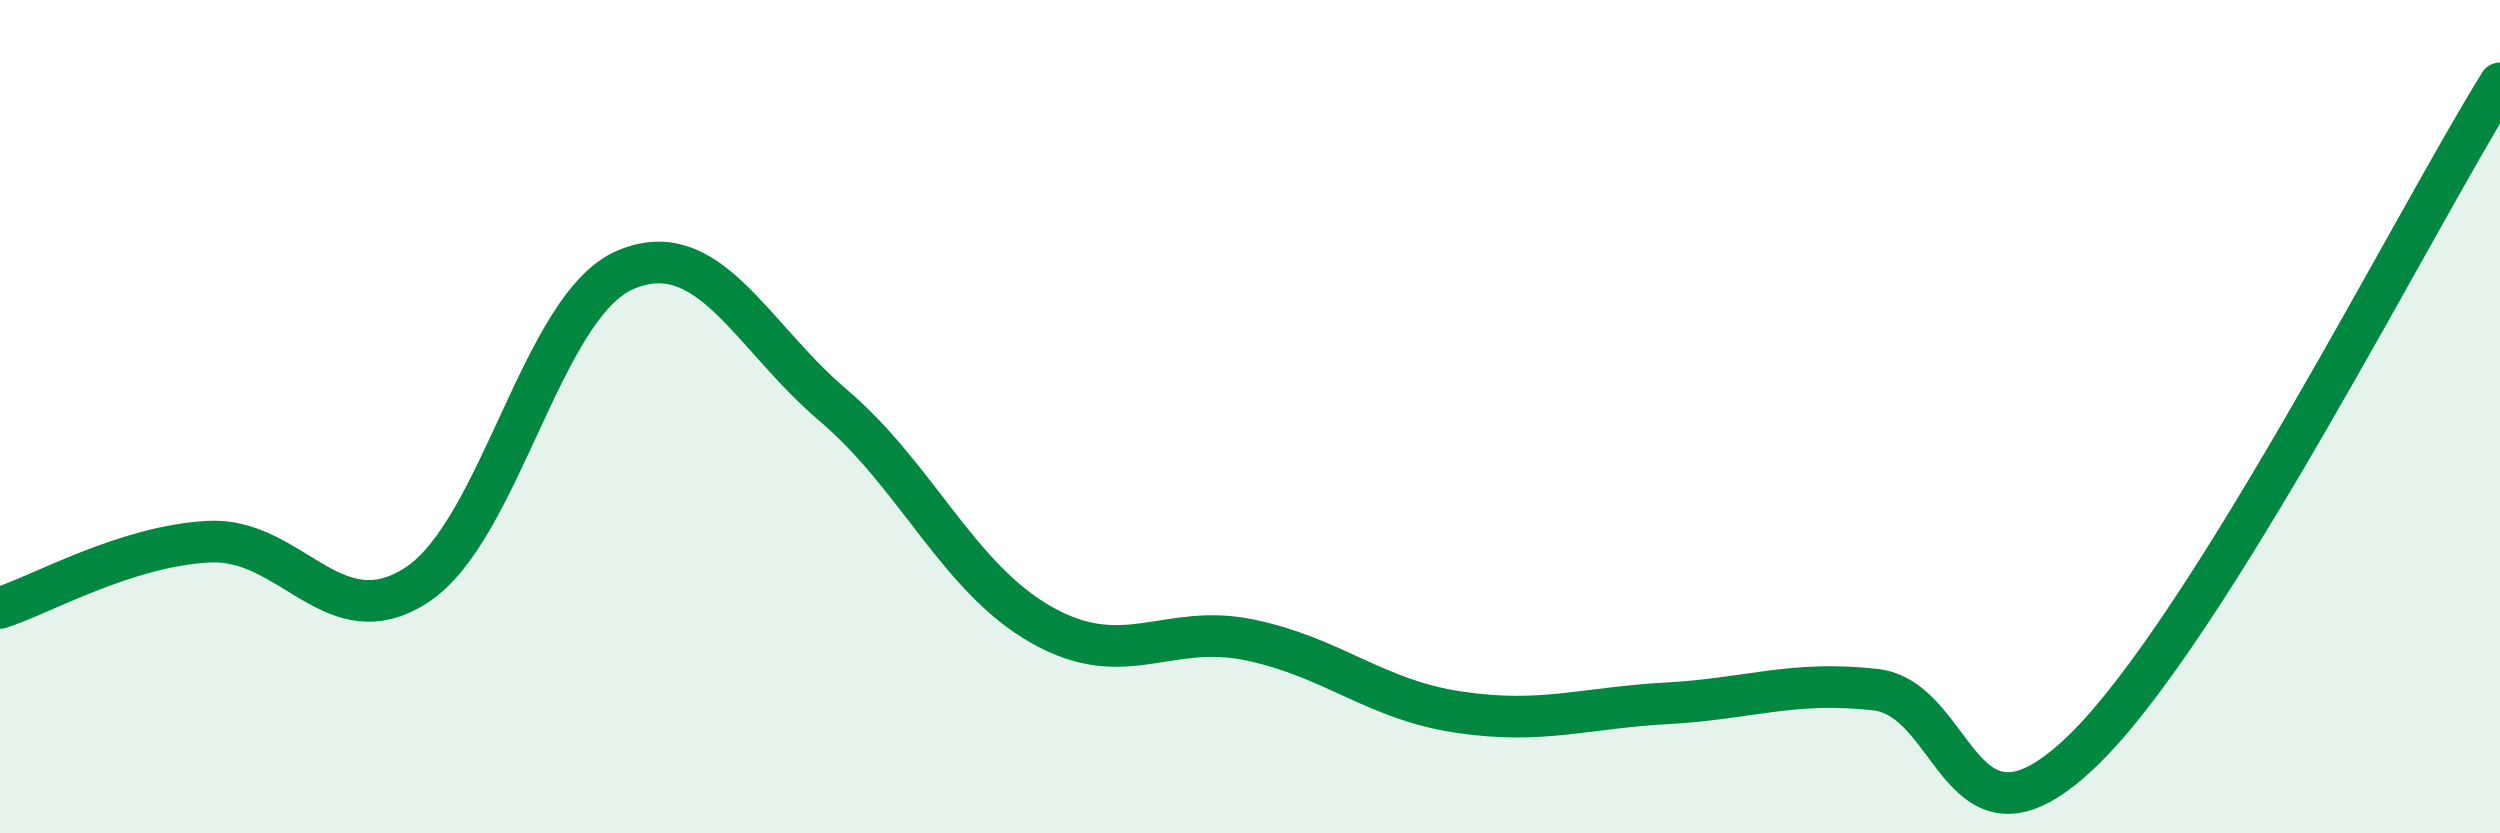
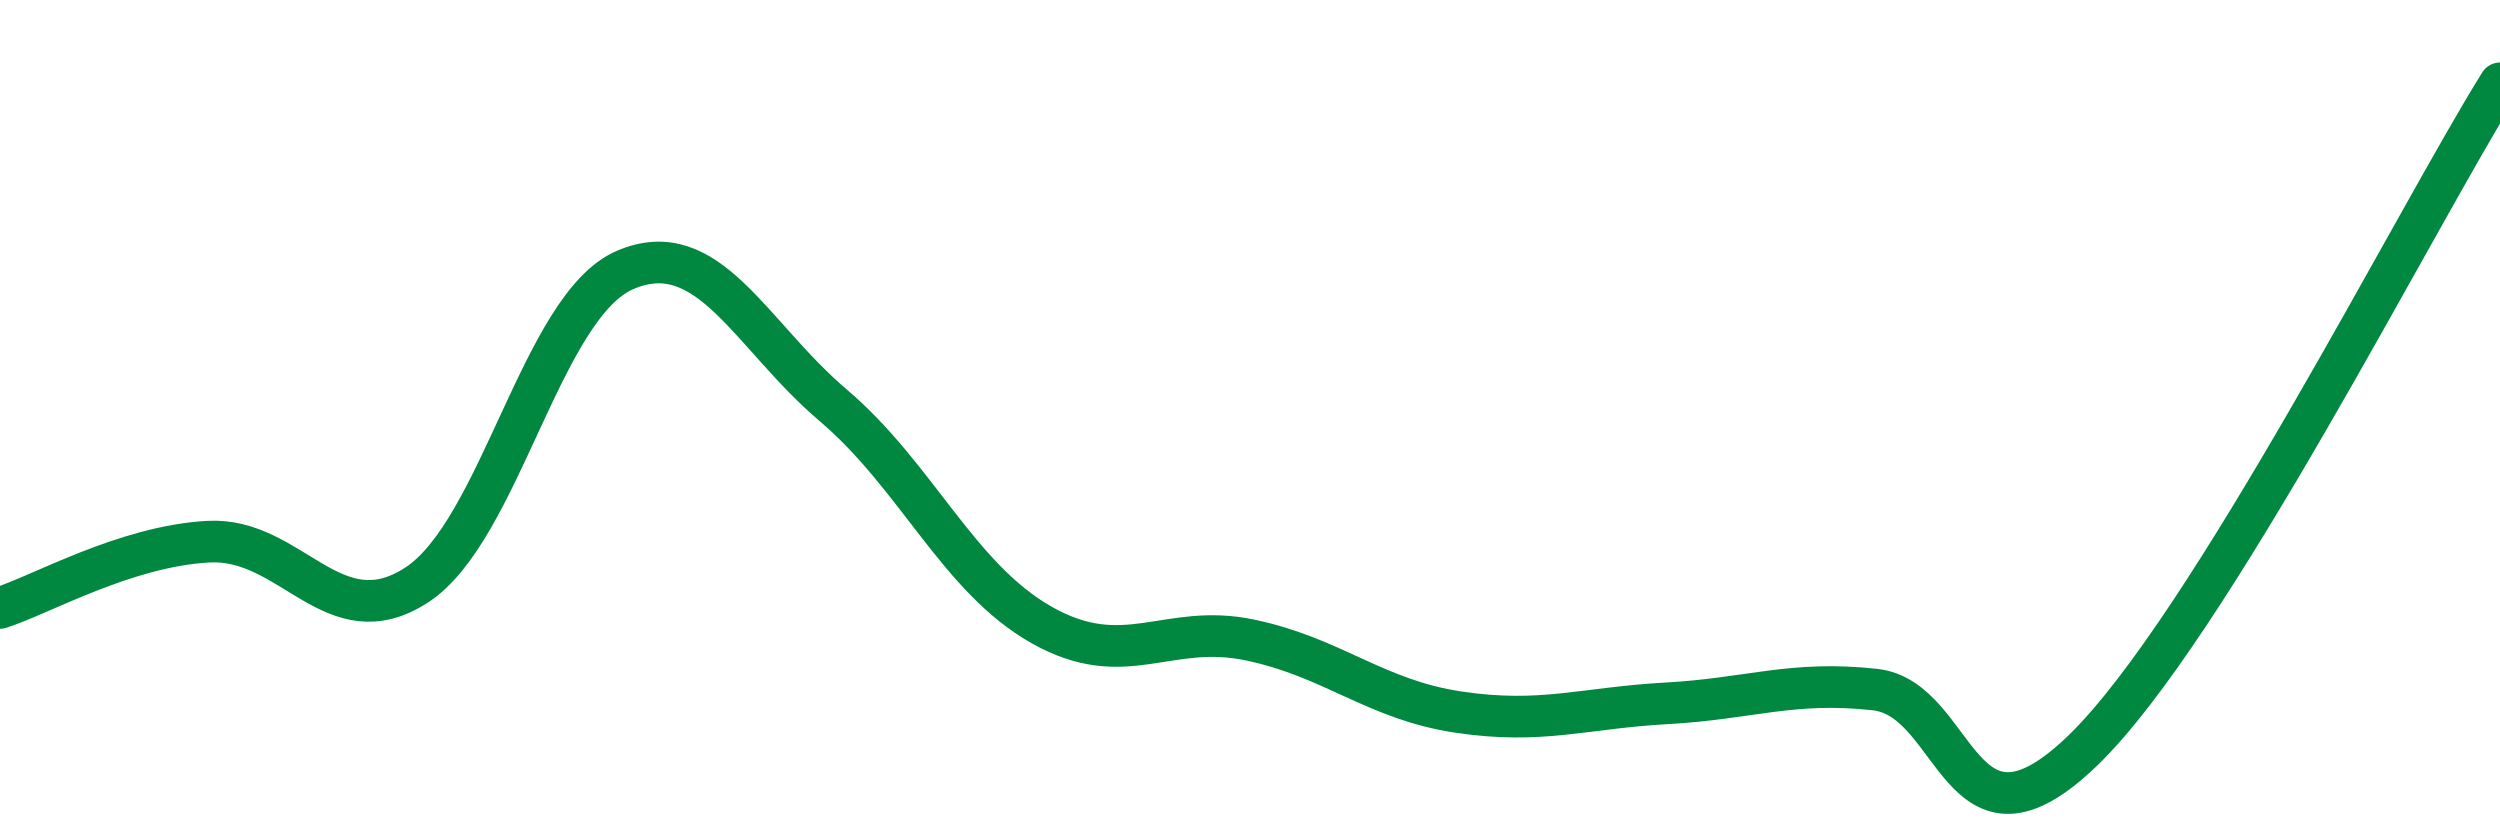
<svg xmlns="http://www.w3.org/2000/svg" width="60" height="20" viewBox="0 0 60 20">
-   <path d="M 0,14.59 C 1,14.27 3,13.11 5,13 C 7,12.89 8,15.34 10,14.04 C 12,12.74 13,7.34 15,6.48 C 17,5.62 18,8.03 20,9.73 C 22,11.43 23,13.87 25,15 C 27,16.13 28,14.94 30,15.36 C 32,15.78 33,16.79 35,17.09 C 37,17.39 38,16.99 40,16.88 C 42,16.77 43,16.33 45,16.55 C 47,16.77 47,20.91 50,18 C 53,15.09 58,5.2 60,2L60 20L0 20Z" fill="#008740" opacity="0.1" stroke-linecap="round" stroke-linejoin="round" />
  <path d="M 0,14.59 C 1,14.27 3,13.11 5,13 C 7,12.89 8,15.34 10,14.04 C 12,12.74 13,7.34 15,6.48 C 17,5.62 18,8.03 20,9.73 C 22,11.43 23,13.87 25,15 C 27,16.13 28,14.94 30,15.36 C 32,15.78 33,16.79 35,17.09 C 37,17.39 38,16.99 40,16.88 C 42,16.77 43,16.33 45,16.55 C 47,16.77 47,20.91 50,18 C 53,15.09 58,5.2 60,2" stroke="#008740" stroke-width="1" fill="none" stroke-linecap="round" stroke-linejoin="round" />
</svg>